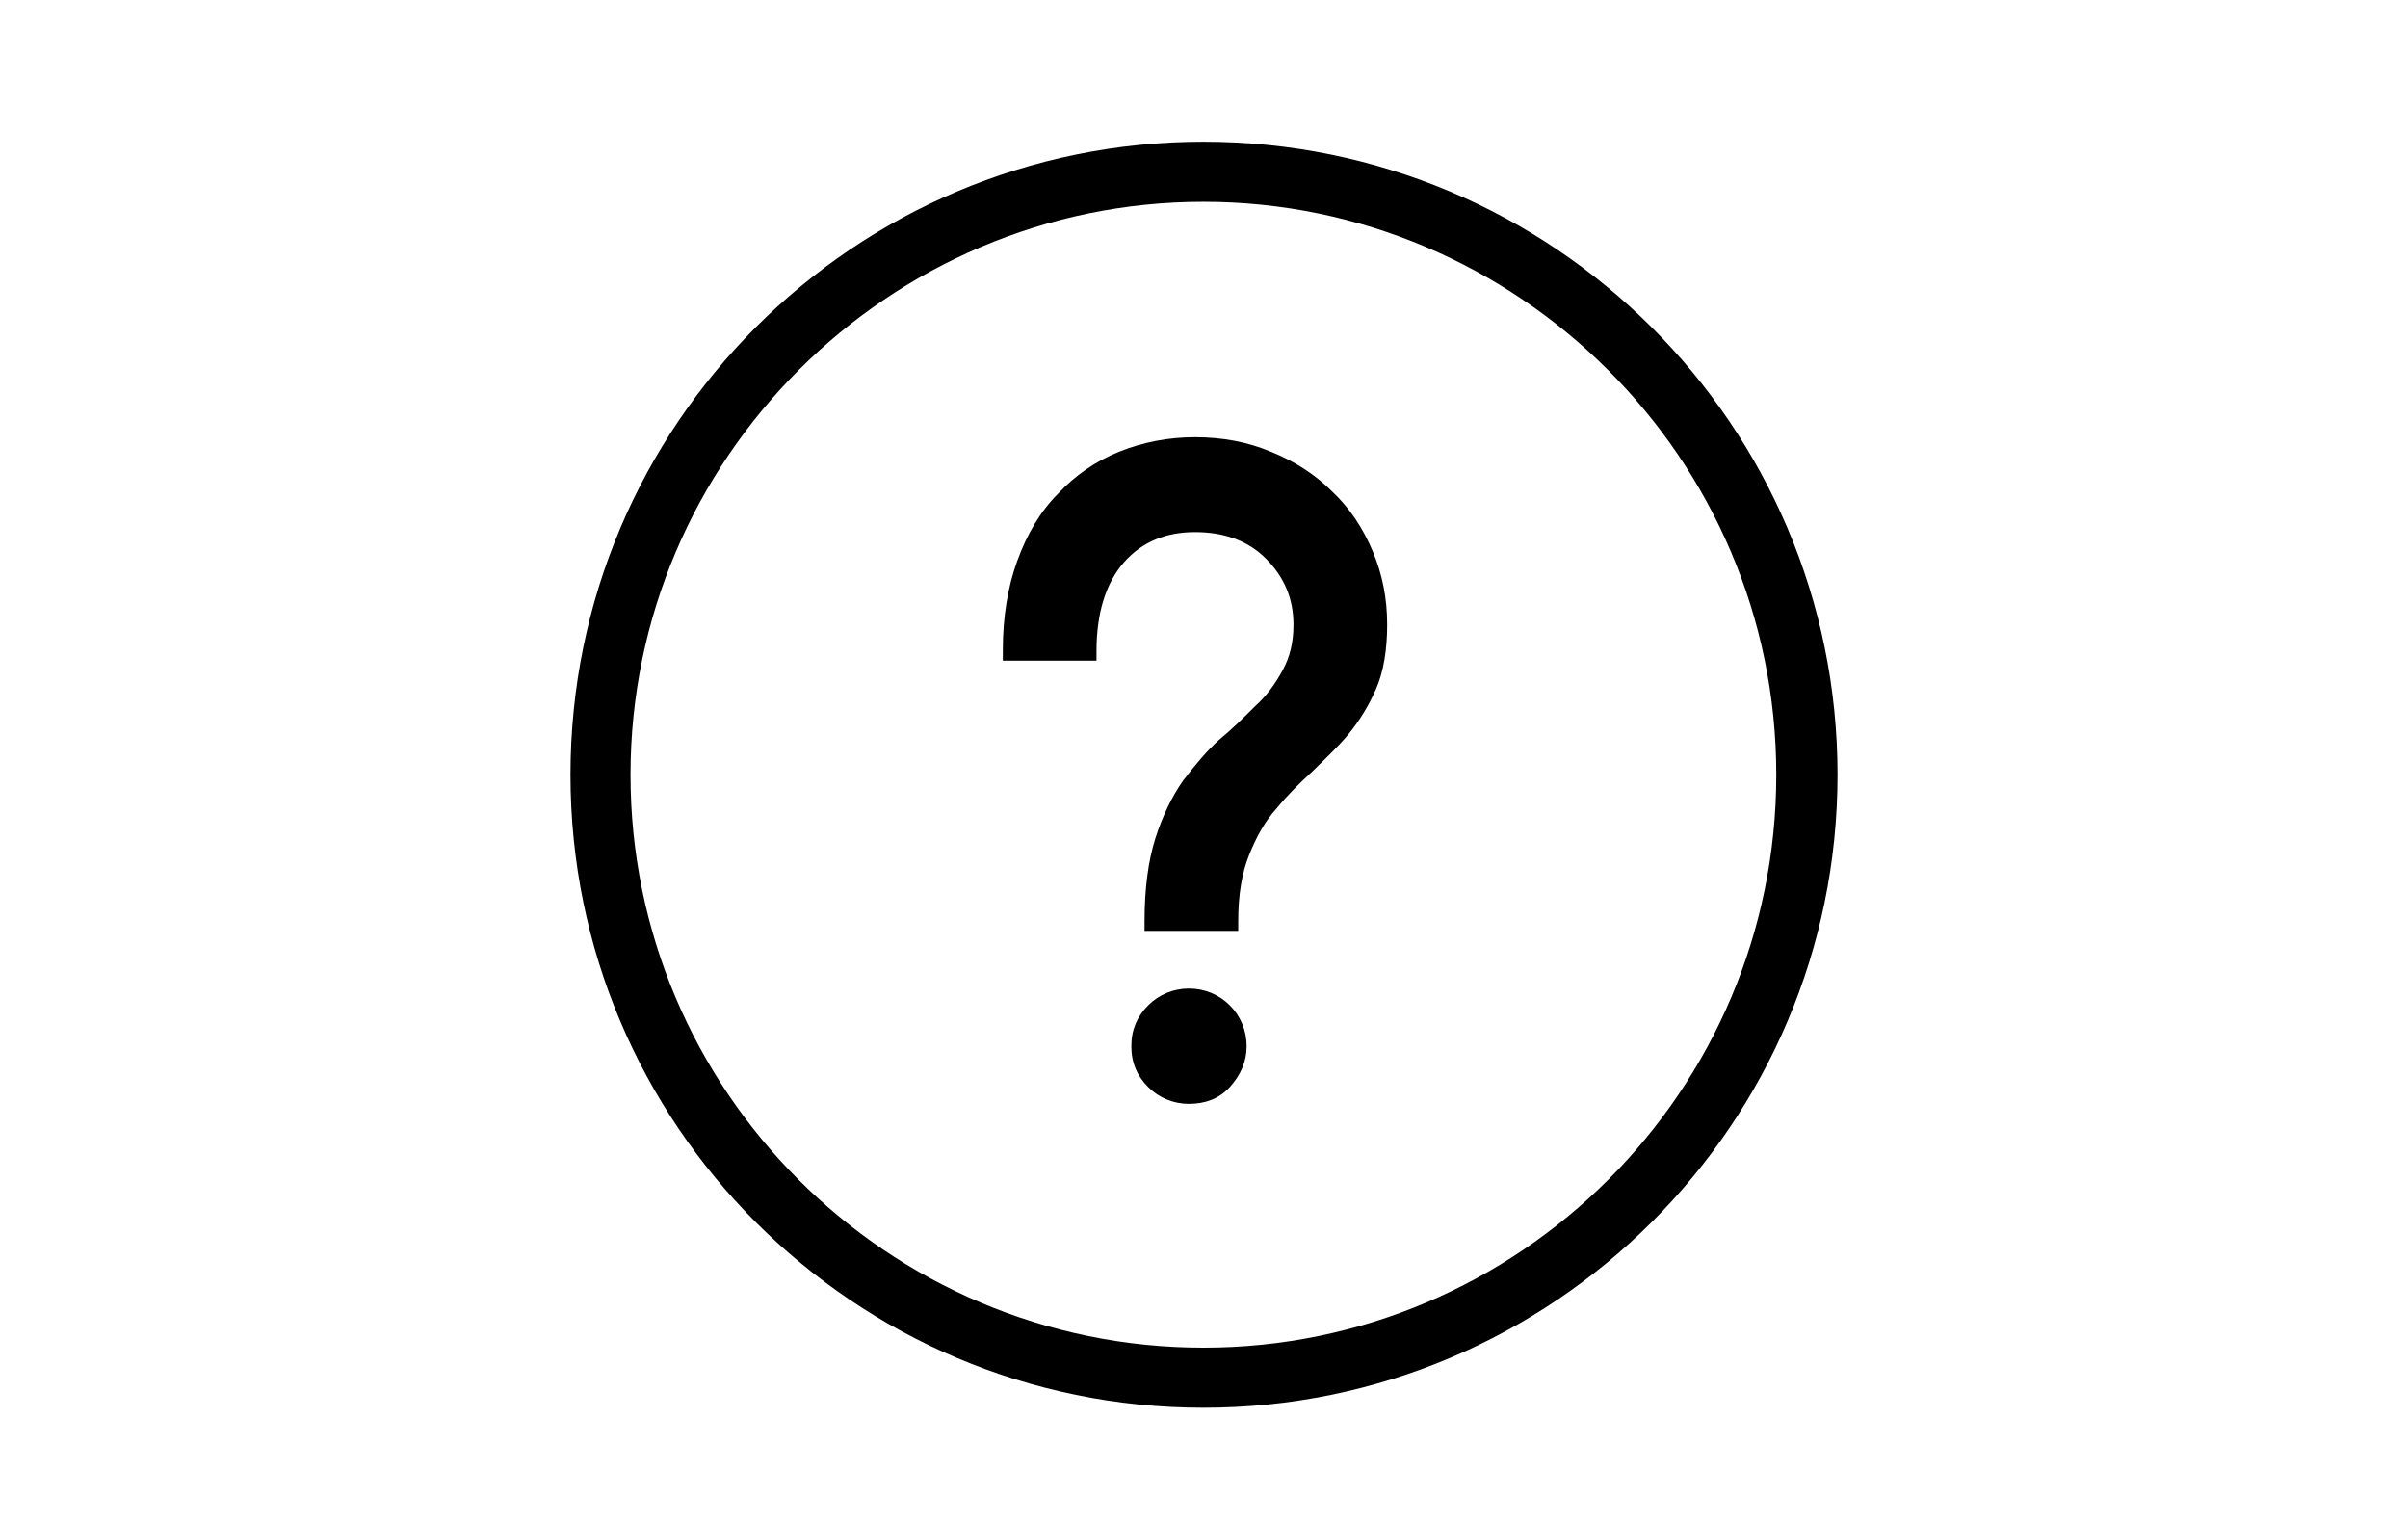
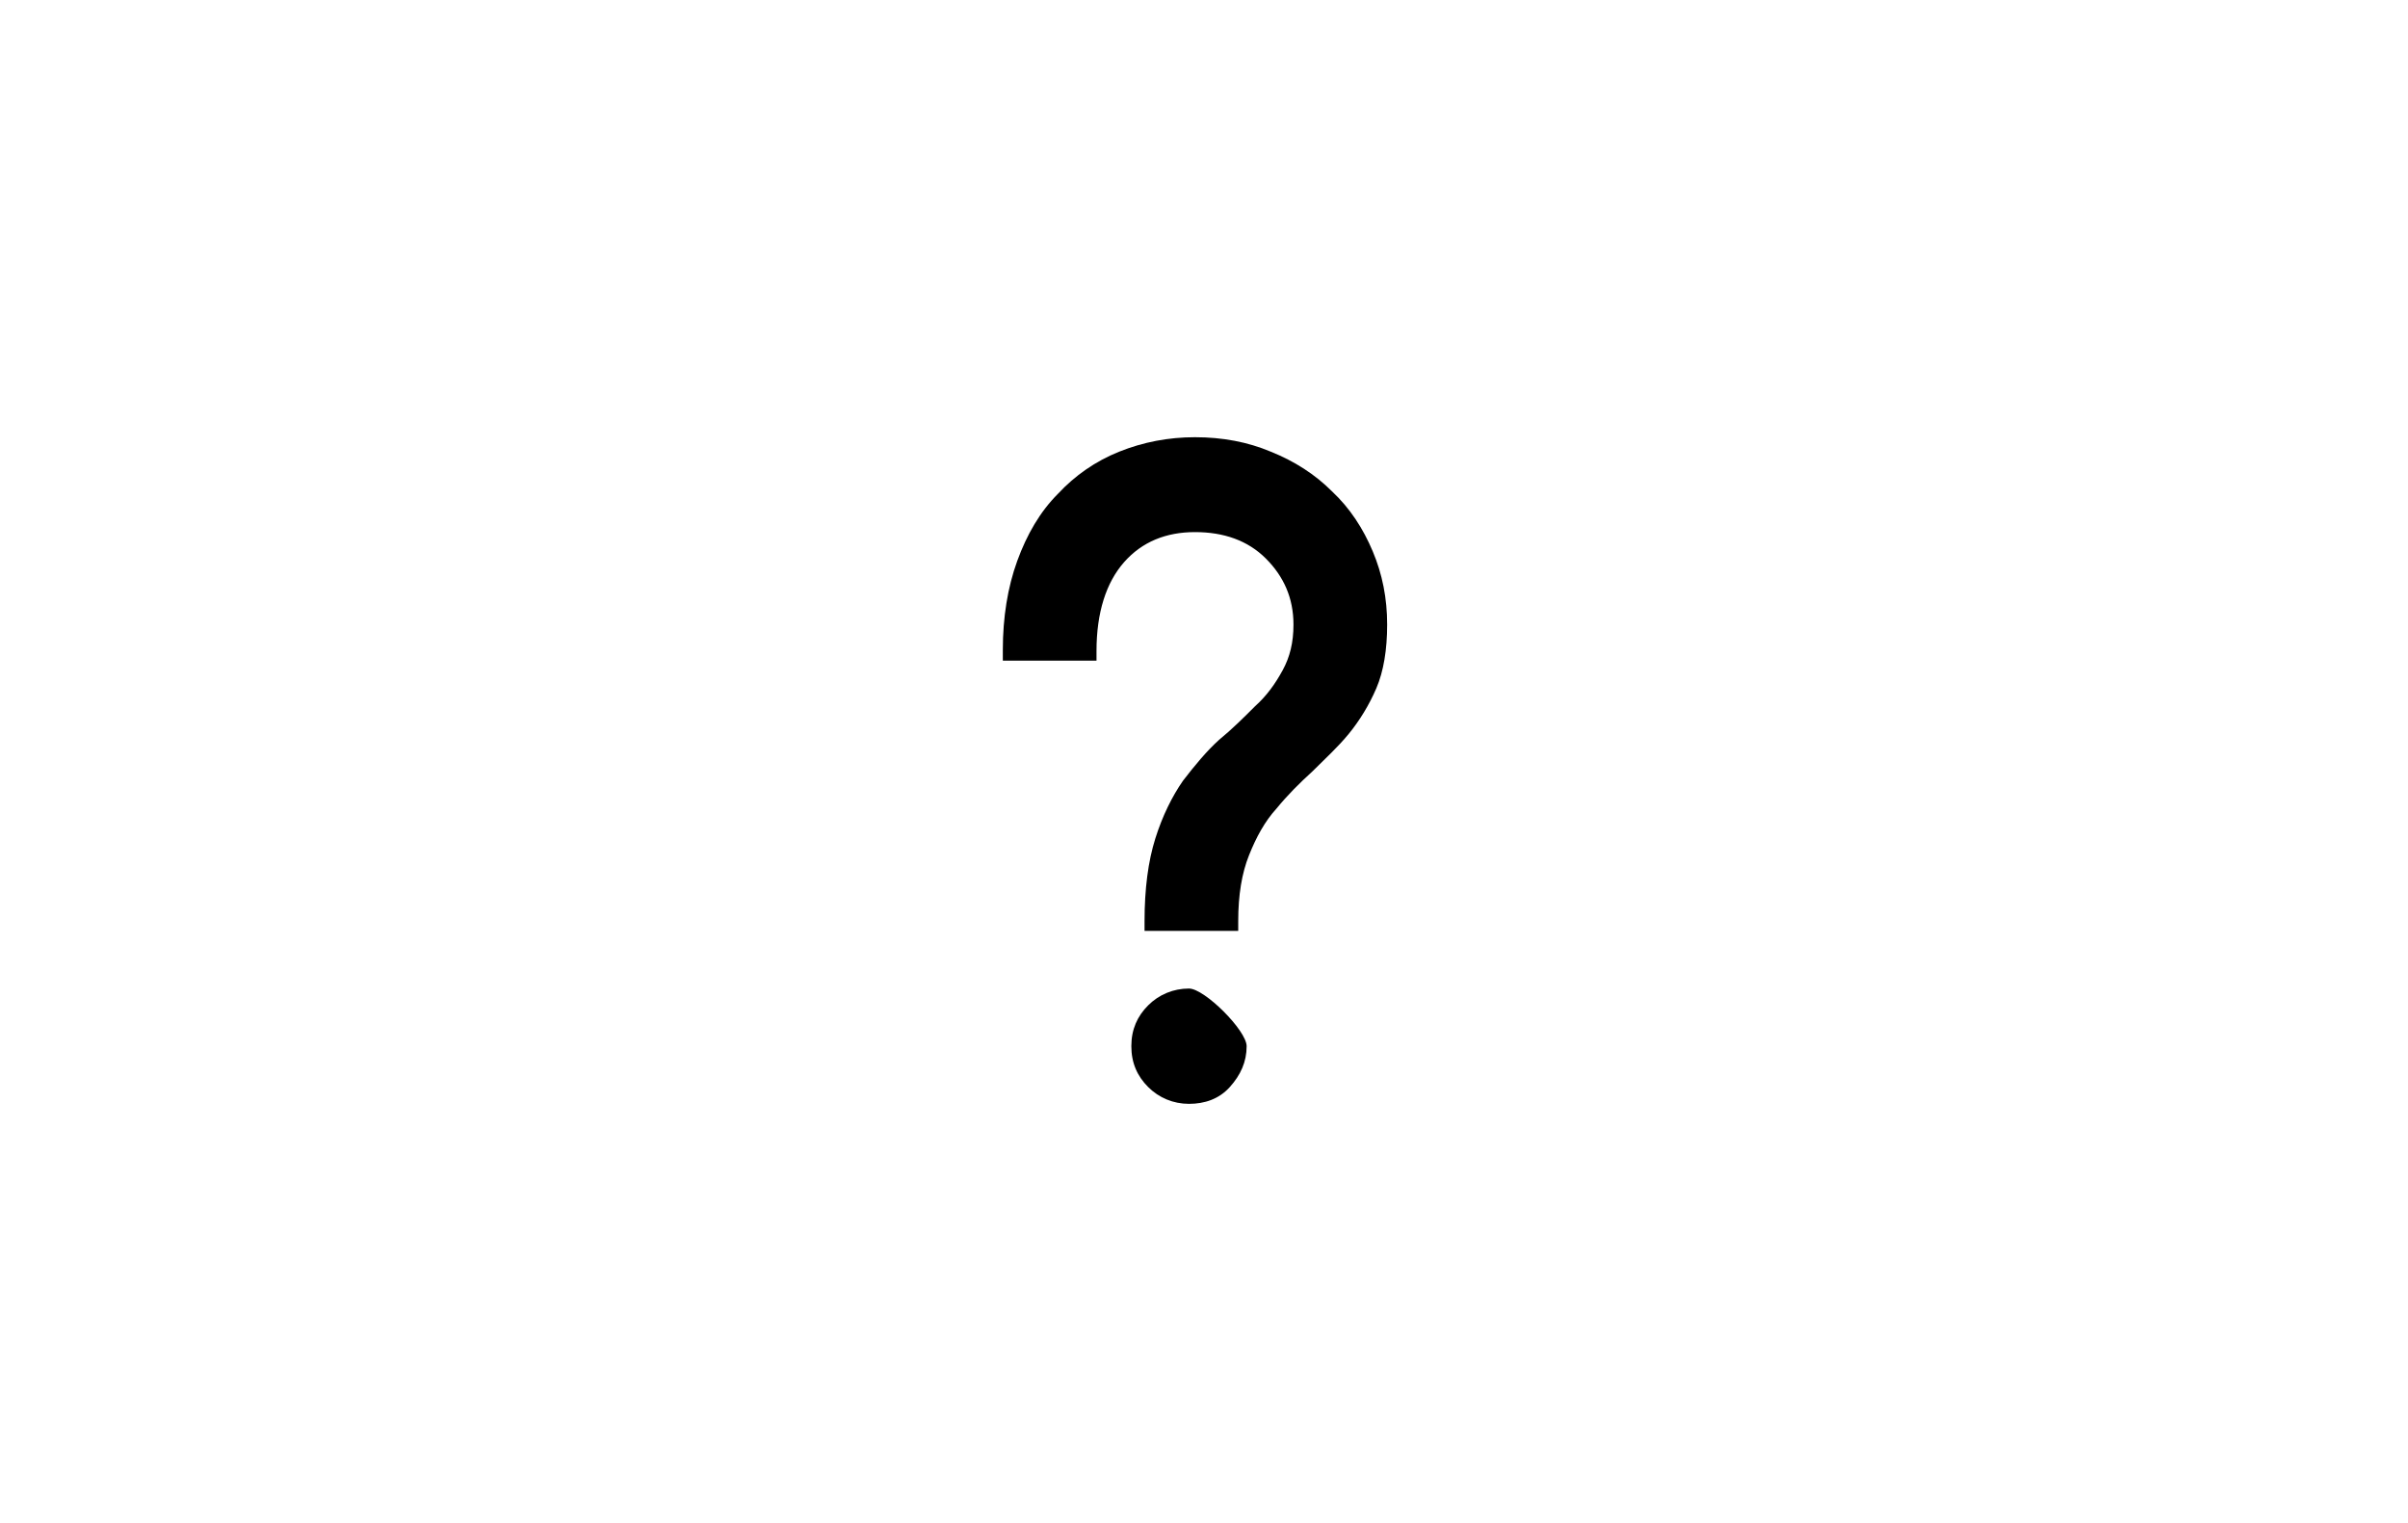
<svg xmlns="http://www.w3.org/2000/svg" version="1.1" id="Layer_1" x="0px" y="0px" viewBox="0 0 200.5 126.8" style="enable-background:new 0 0 200.5 126.8;" xml:space="preserve">
  <style type="text/css">
	.st0{enable-background:new    ;}
</style>
  <g>
    <g>
      <g>
        <g>
-           <path d="M100.2,11.8c-29.1,0-52.7,23.6-52.7,52.7s23.6,52.7,52.7,52.7S153,93.6,153,64.5S129.3,11.8,100.2,11.8z M100.2,112.2      c-26.3,0-47.7-21.4-47.7-47.7S74,16.8,100.2,16.8s47.7,21.4,47.7,47.7S126.5,112.2,100.2,112.2z" />
-         </g>
+           </g>
      </g>
    </g>
    <g class="st0">
-       <path d="M115.5,52c0,2.1-0.3,3.9-0.9,5.3c-0.6,1.4-1.4,2.7-2.3,3.8s-2,2.1-3,3.1c-1.1,1-2.1,2-3,3.1c-1,1.1-1.7,2.4-2.3,3.9    c-0.6,1.5-0.9,3.3-0.9,5.5v0.8h-7.8v-0.8c0-2.7,0.3-5,0.9-6.9s1.4-3.5,2.3-4.8c1-1.3,2-2.5,3-3.4c1.1-0.9,2.1-1.9,3-2.8    c1-0.9,1.7-1.9,2.3-3s0.9-2.3,0.9-3.8c0-2.2-0.8-4-2.3-5.5s-3.5-2.2-5.9-2.2s-4.4,0.8-5.9,2.5s-2.3,4.2-2.3,7.4V55h-7.8v-0.9    c0-2.7,0.4-5.2,1.2-7.4c0.8-2.2,1.9-4.1,3.4-5.6c1.4-1.5,3.1-2.7,5.1-3.5s4.1-1.2,6.3-1.2c2.3,0,4.4,0.4,6.3,1.2    c2,0.8,3.7,1.9,5.1,3.3c1.5,1.4,2.6,3.1,3.4,5C115.1,47.8,115.5,49.8,115.5,52z M103.8,87.1c0,1.3-0.5,2.4-1.4,3.4    s-2.1,1.4-3.4,1.4s-2.5-0.5-3.4-1.4s-1.4-2-1.4-3.4s0.5-2.5,1.4-3.4s2.1-1.4,3.4-1.4s2.5,0.5,3.4,1.4S103.8,85.8,103.8,87.1z" />
+       <path d="M115.5,52c0,2.1-0.3,3.9-0.9,5.3c-0.6,1.4-1.4,2.7-2.3,3.8s-2,2.1-3,3.1c-1.1,1-2.1,2-3,3.1c-1,1.1-1.7,2.4-2.3,3.9    c-0.6,1.5-0.9,3.3-0.9,5.5v0.8h-7.8v-0.8c0-2.7,0.3-5,0.9-6.9s1.4-3.5,2.3-4.8c1-1.3,2-2.5,3-3.4c1.1-0.9,2.1-1.9,3-2.8    c1-0.9,1.7-1.9,2.3-3s0.9-2.3,0.9-3.8c0-2.2-0.8-4-2.3-5.5s-3.5-2.2-5.9-2.2s-4.4,0.8-5.9,2.5s-2.3,4.2-2.3,7.4V55h-7.8v-0.9    c0-2.7,0.4-5.2,1.2-7.4c0.8-2.2,1.9-4.1,3.4-5.6c1.4-1.5,3.1-2.7,5.1-3.5s4.1-1.2,6.3-1.2c2.3,0,4.4,0.4,6.3,1.2    c2,0.8,3.7,1.9,5.1,3.3c1.5,1.4,2.6,3.1,3.4,5C115.1,47.8,115.5,49.8,115.5,52z M103.8,87.1c0,1.3-0.5,2.4-1.4,3.4    s-2.1,1.4-3.4,1.4s-2.5-0.5-3.4-1.4s-1.4-2-1.4-3.4s0.5-2.5,1.4-3.4s2.1-1.4,3.4-1.4S103.8,85.8,103.8,87.1z" />
    </g>
  </g>
</svg>